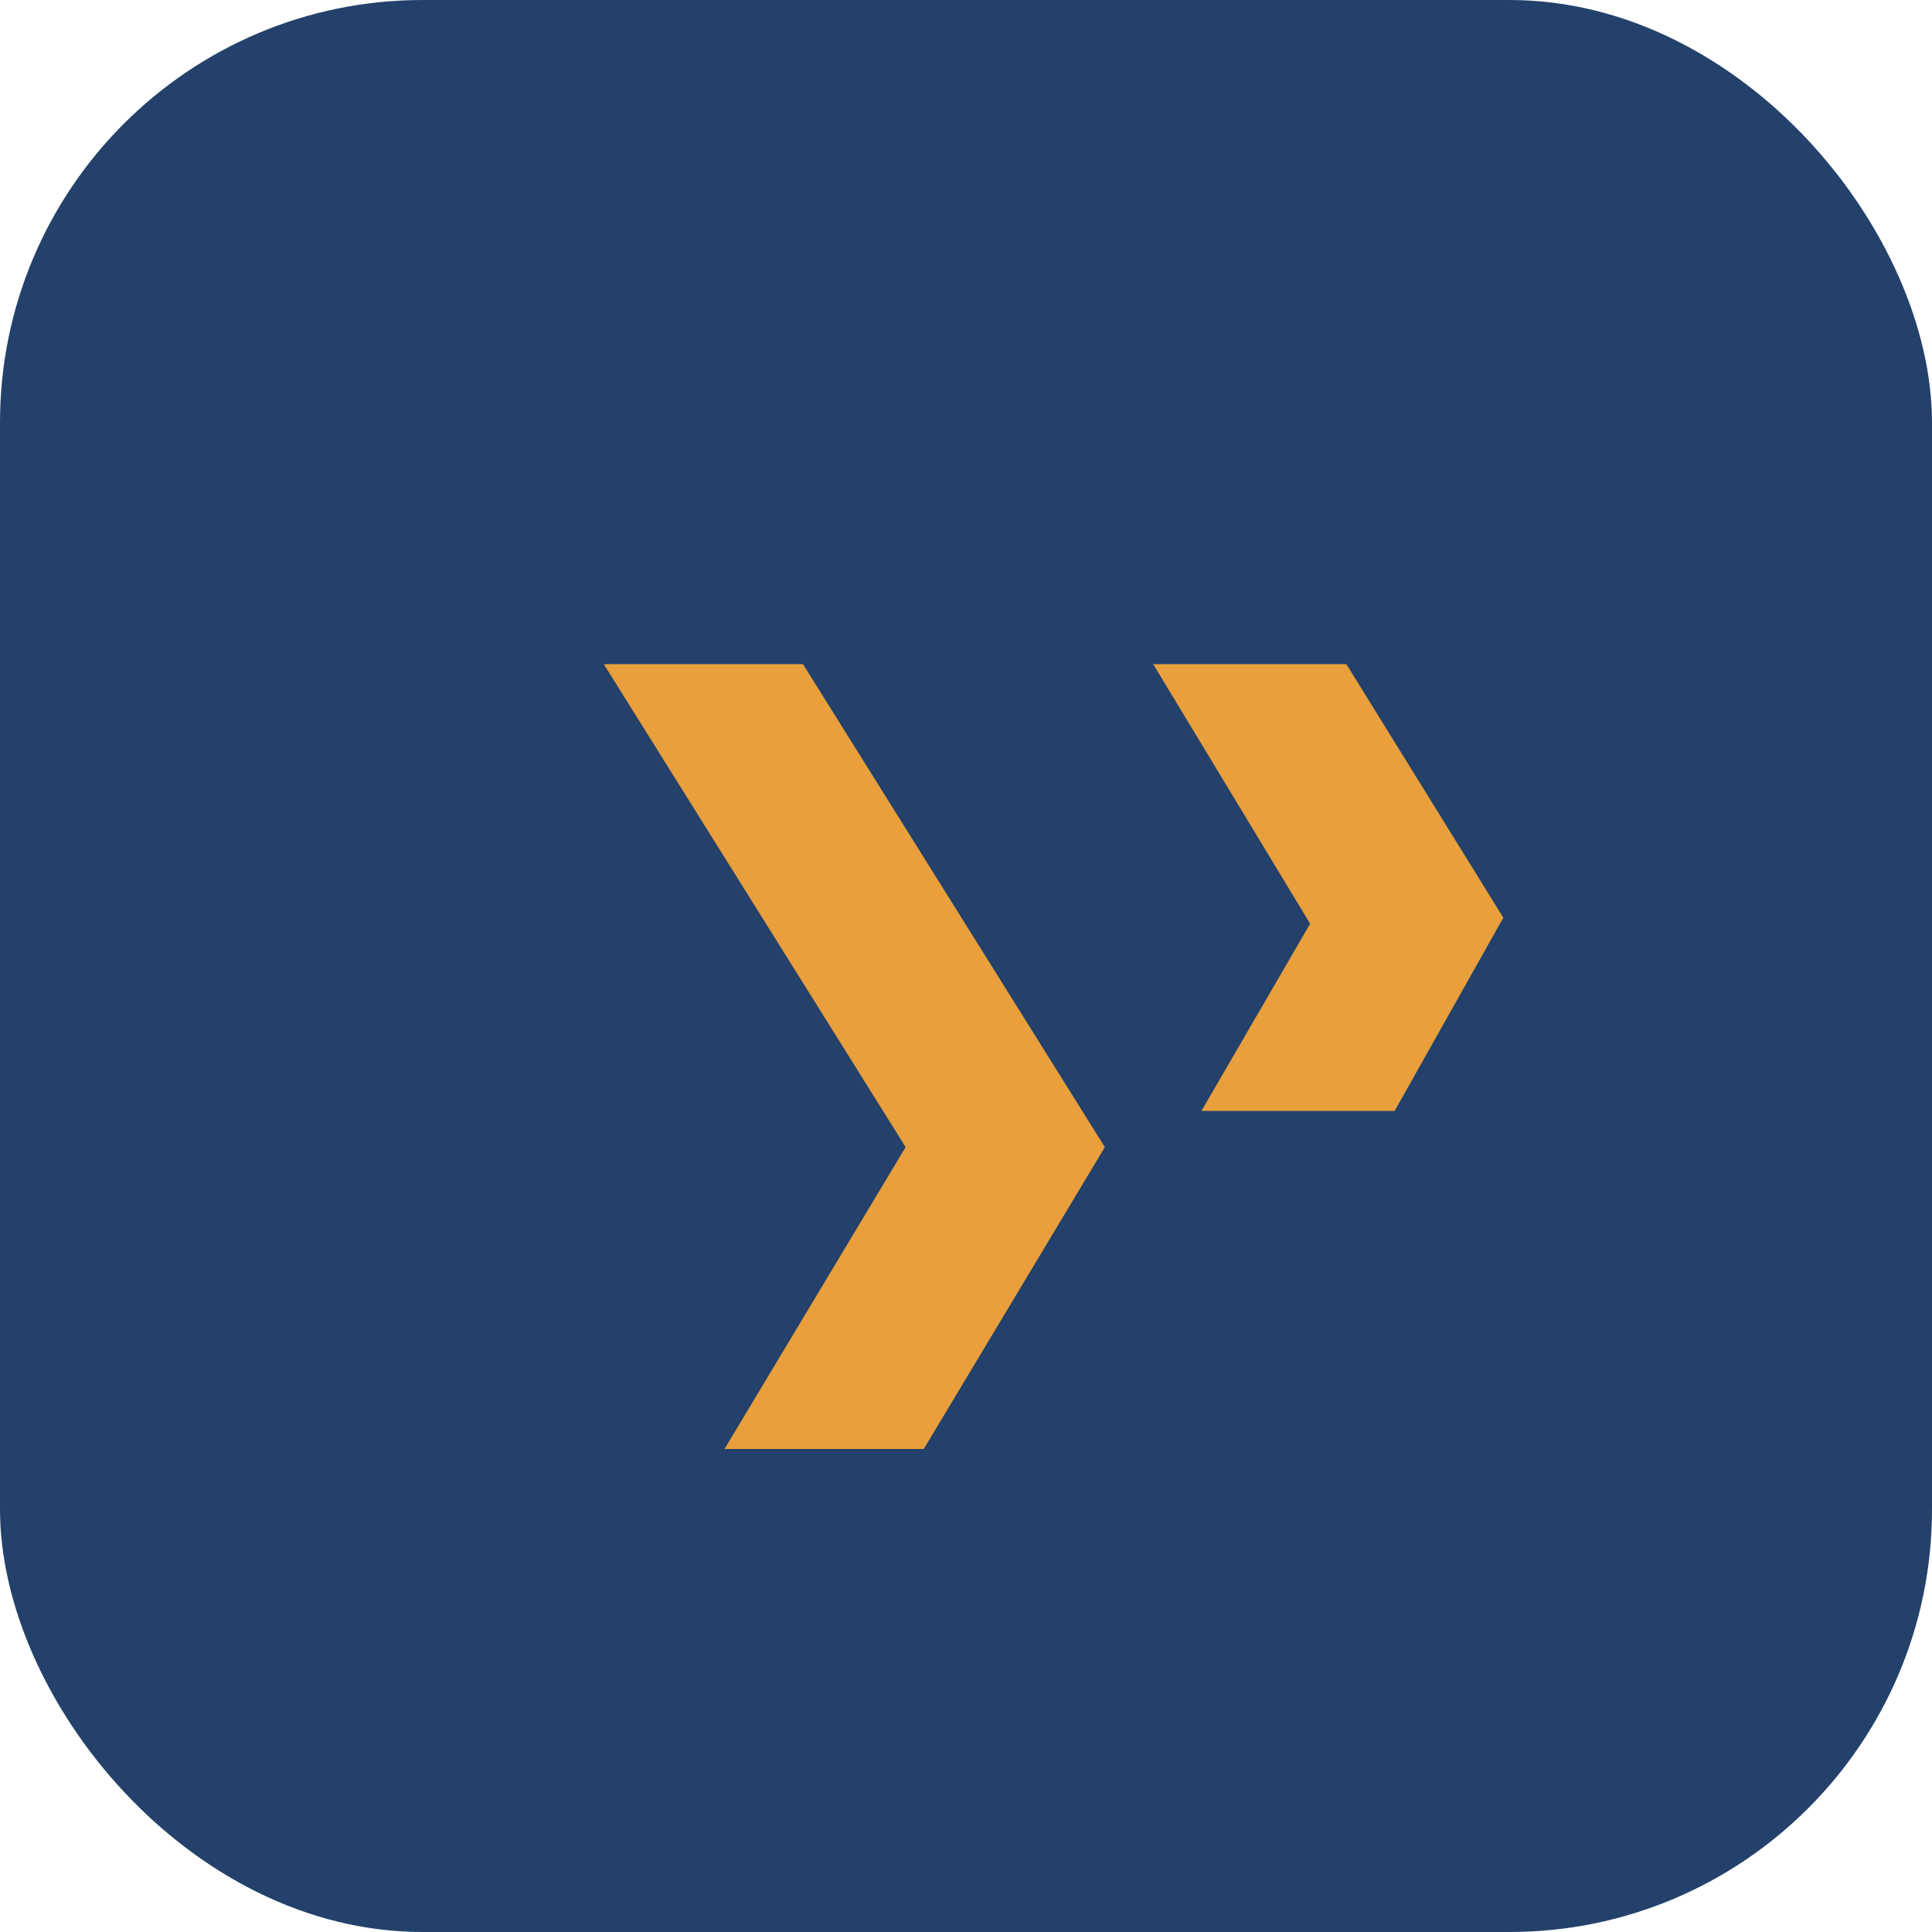
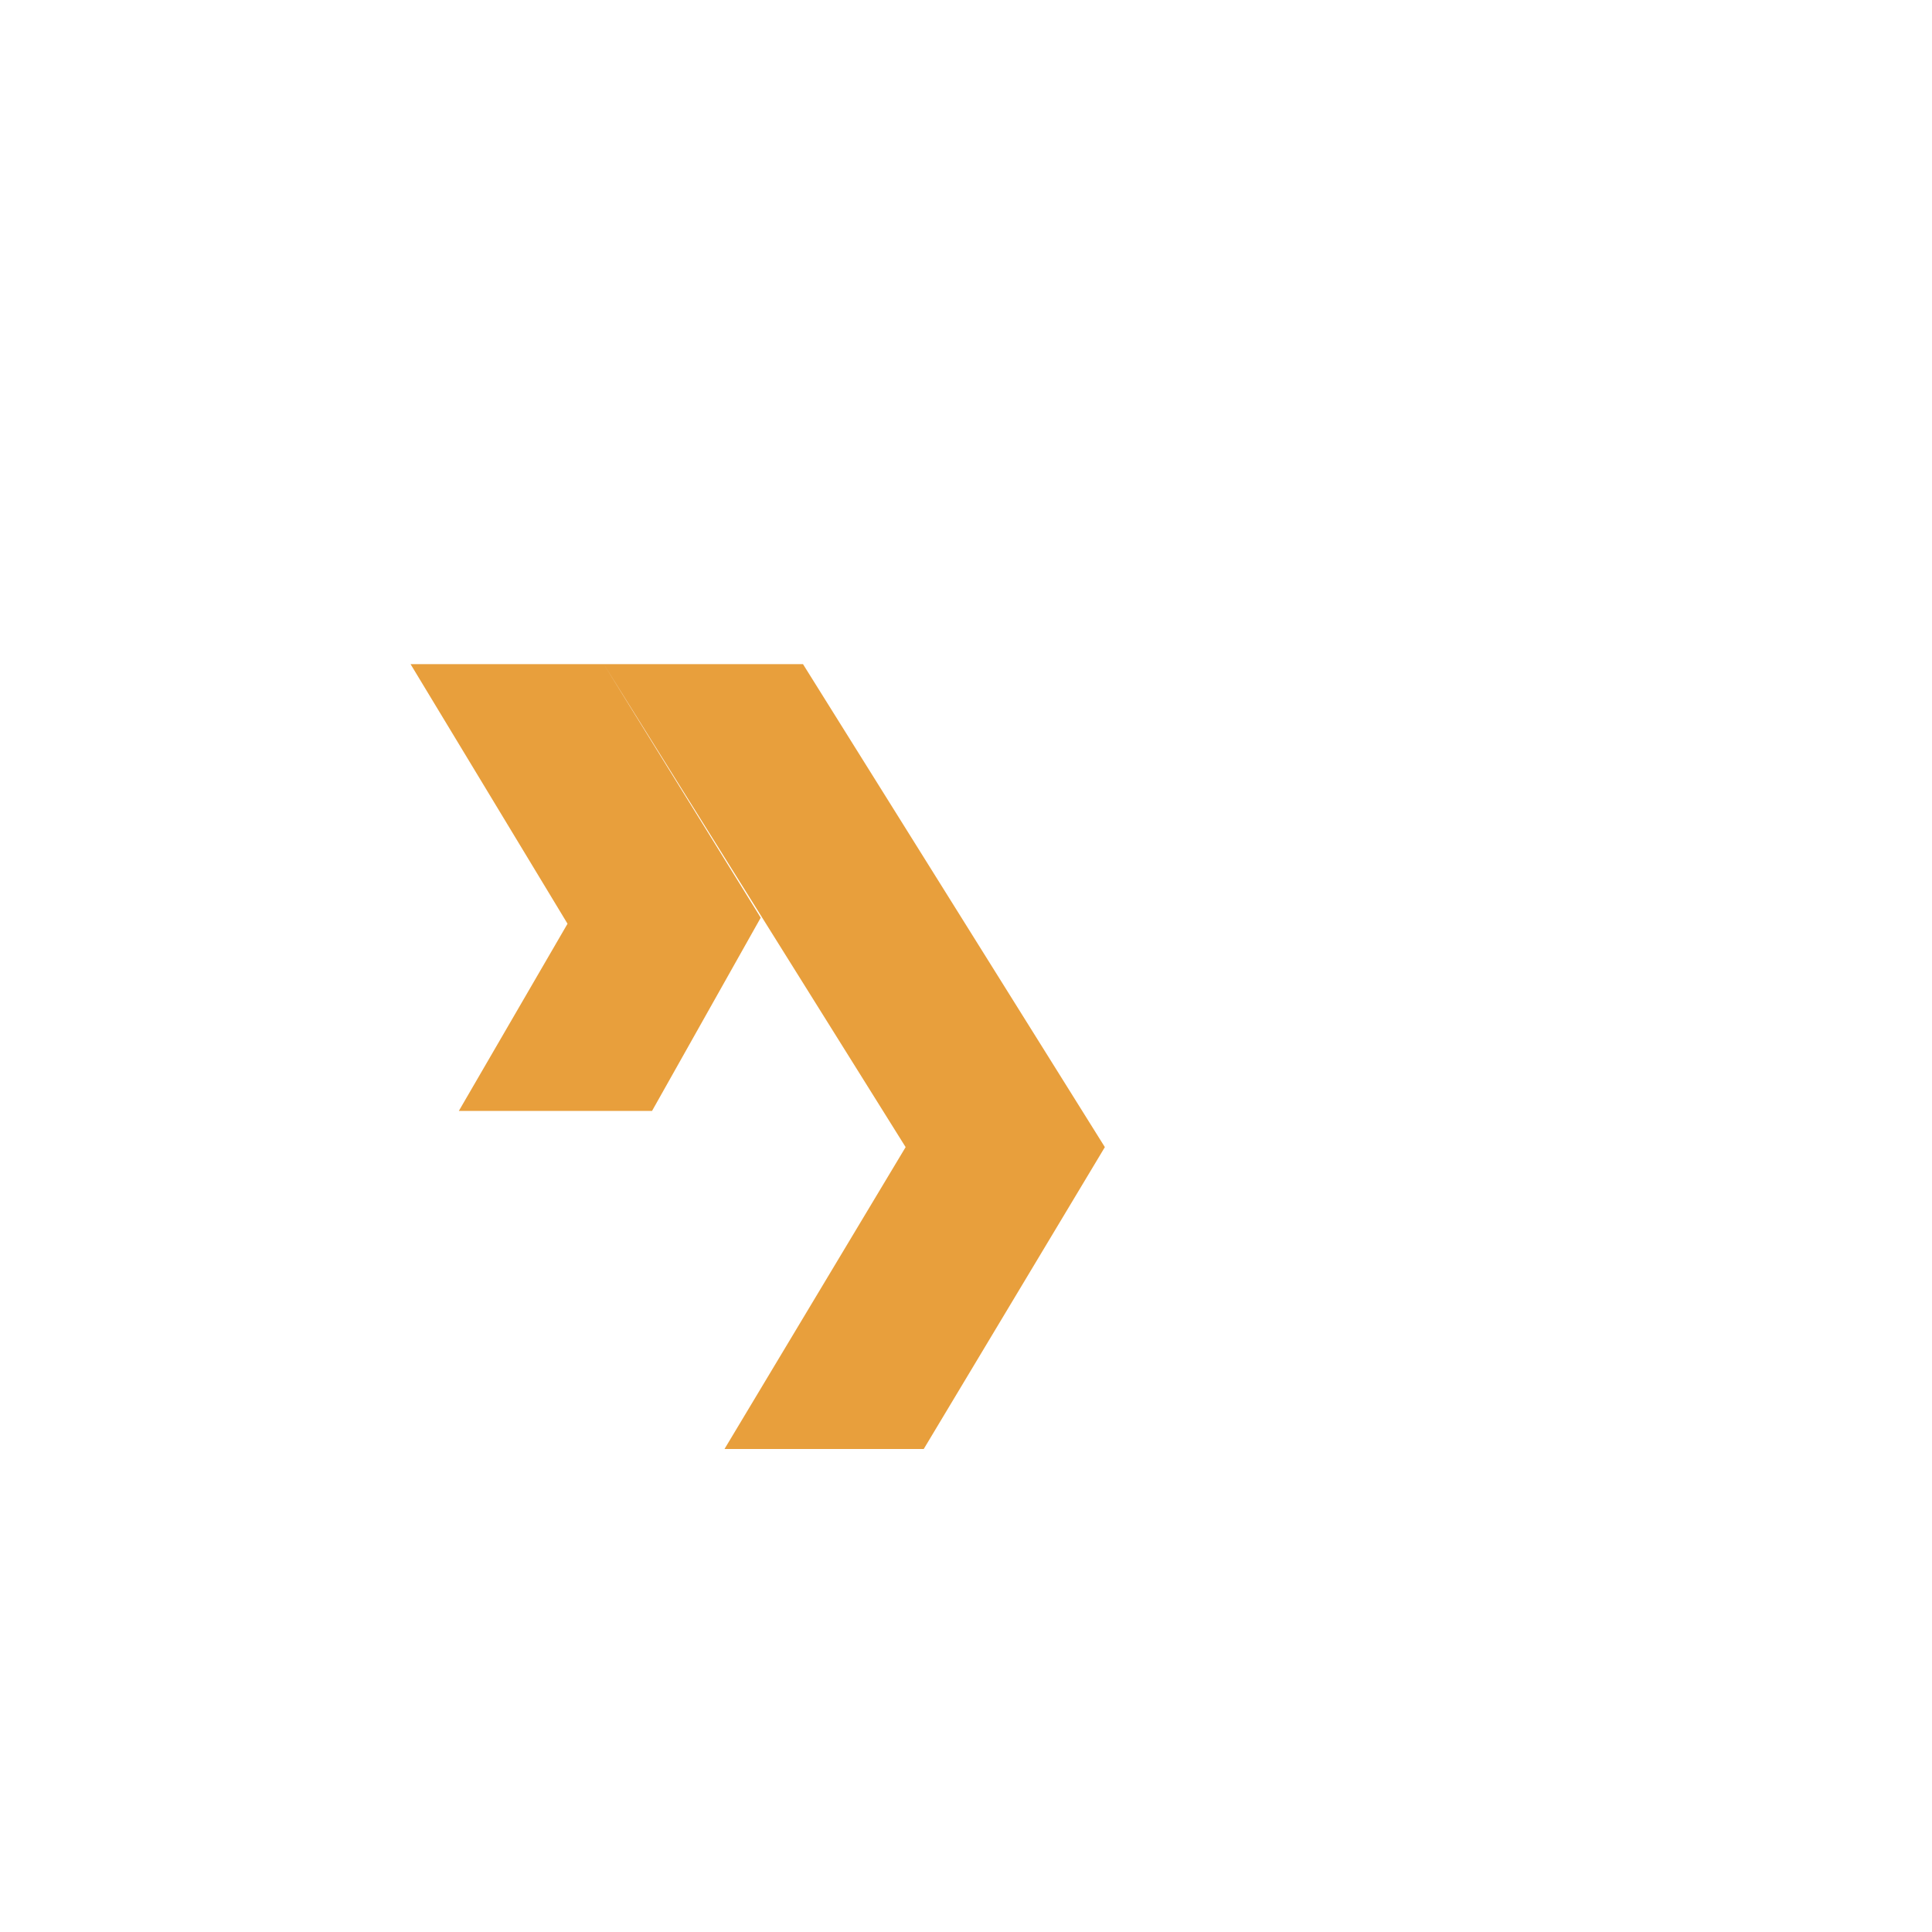
<svg xmlns="http://www.w3.org/2000/svg" width="32" height="32" viewBox="0 0 32 32">
-   <rect width="32" height="32" rx="7" fill="#23416A" />
-   <path d="M10 11l5 8-3 5h3.3l3-5-5-8zM22.3 11h-3.2l2.6 4.3-1.8 3.1h3.2l1.8-3.2z" fill="#E89F3C" />
+   <path d="M10 11l5 8-3 5h3.3l3-5-5-8zh-3.2l2.6 4.3-1.8 3.1h3.2l1.8-3.2z" fill="#E89F3C" />
</svg>